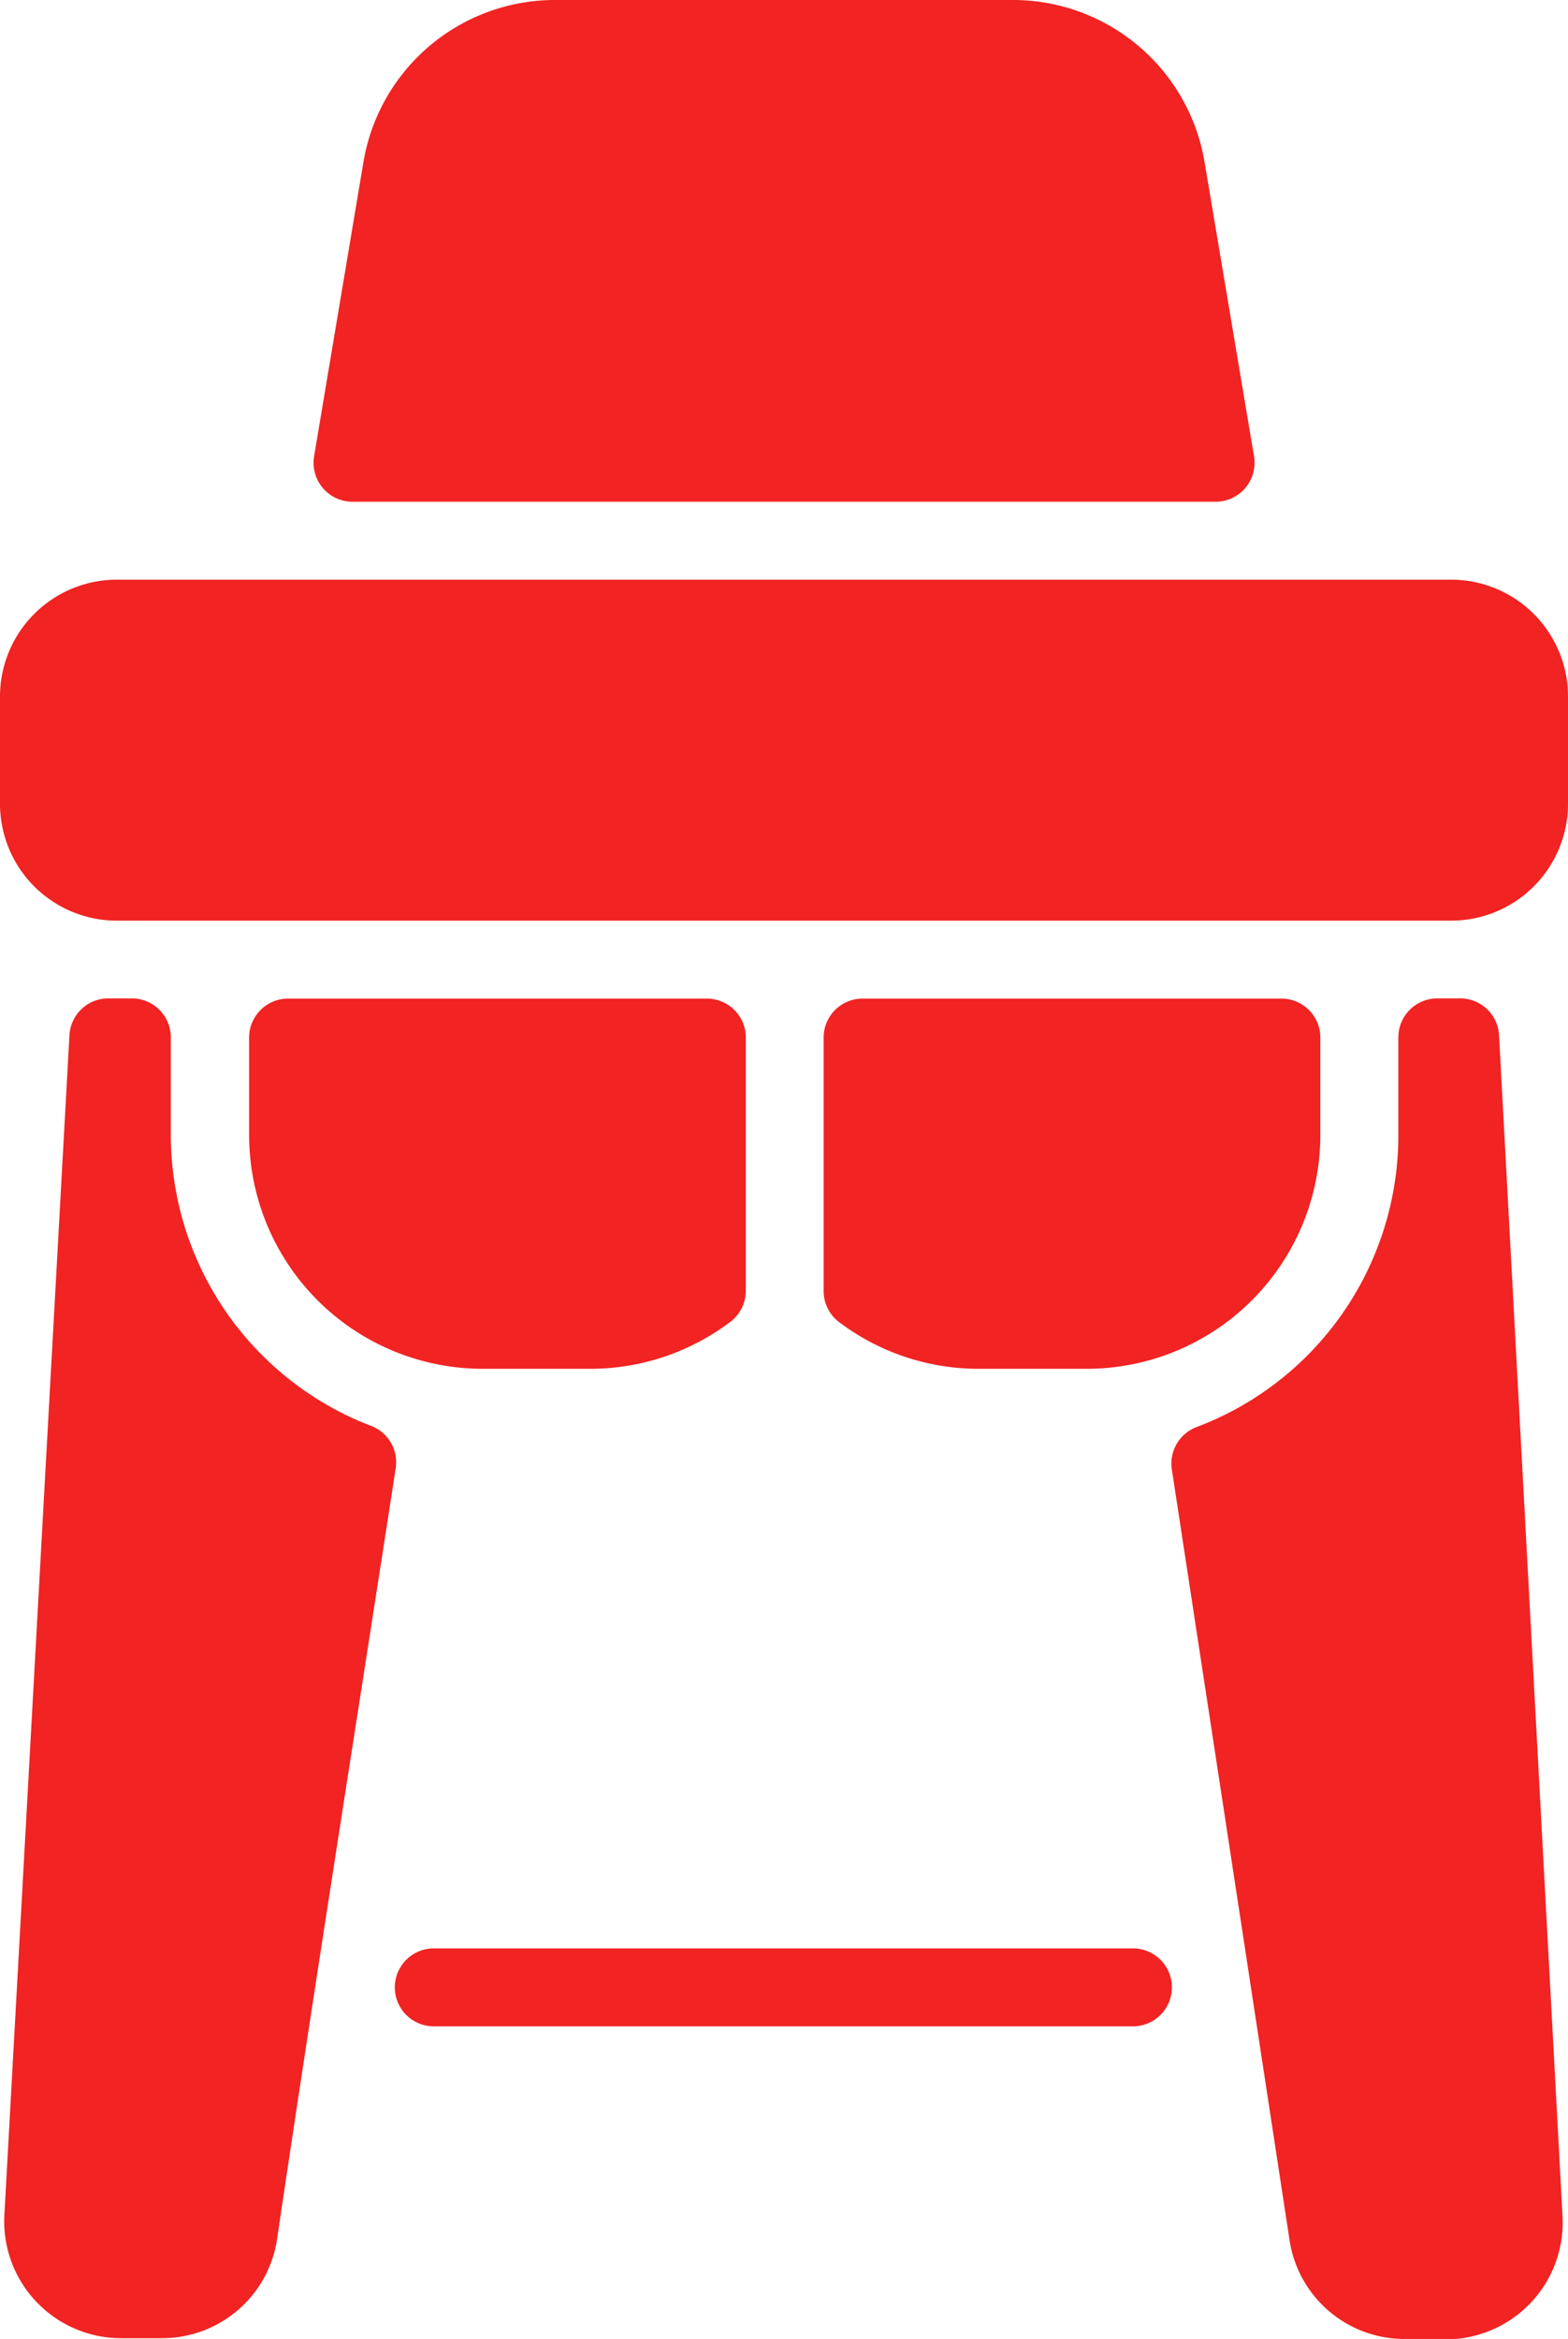
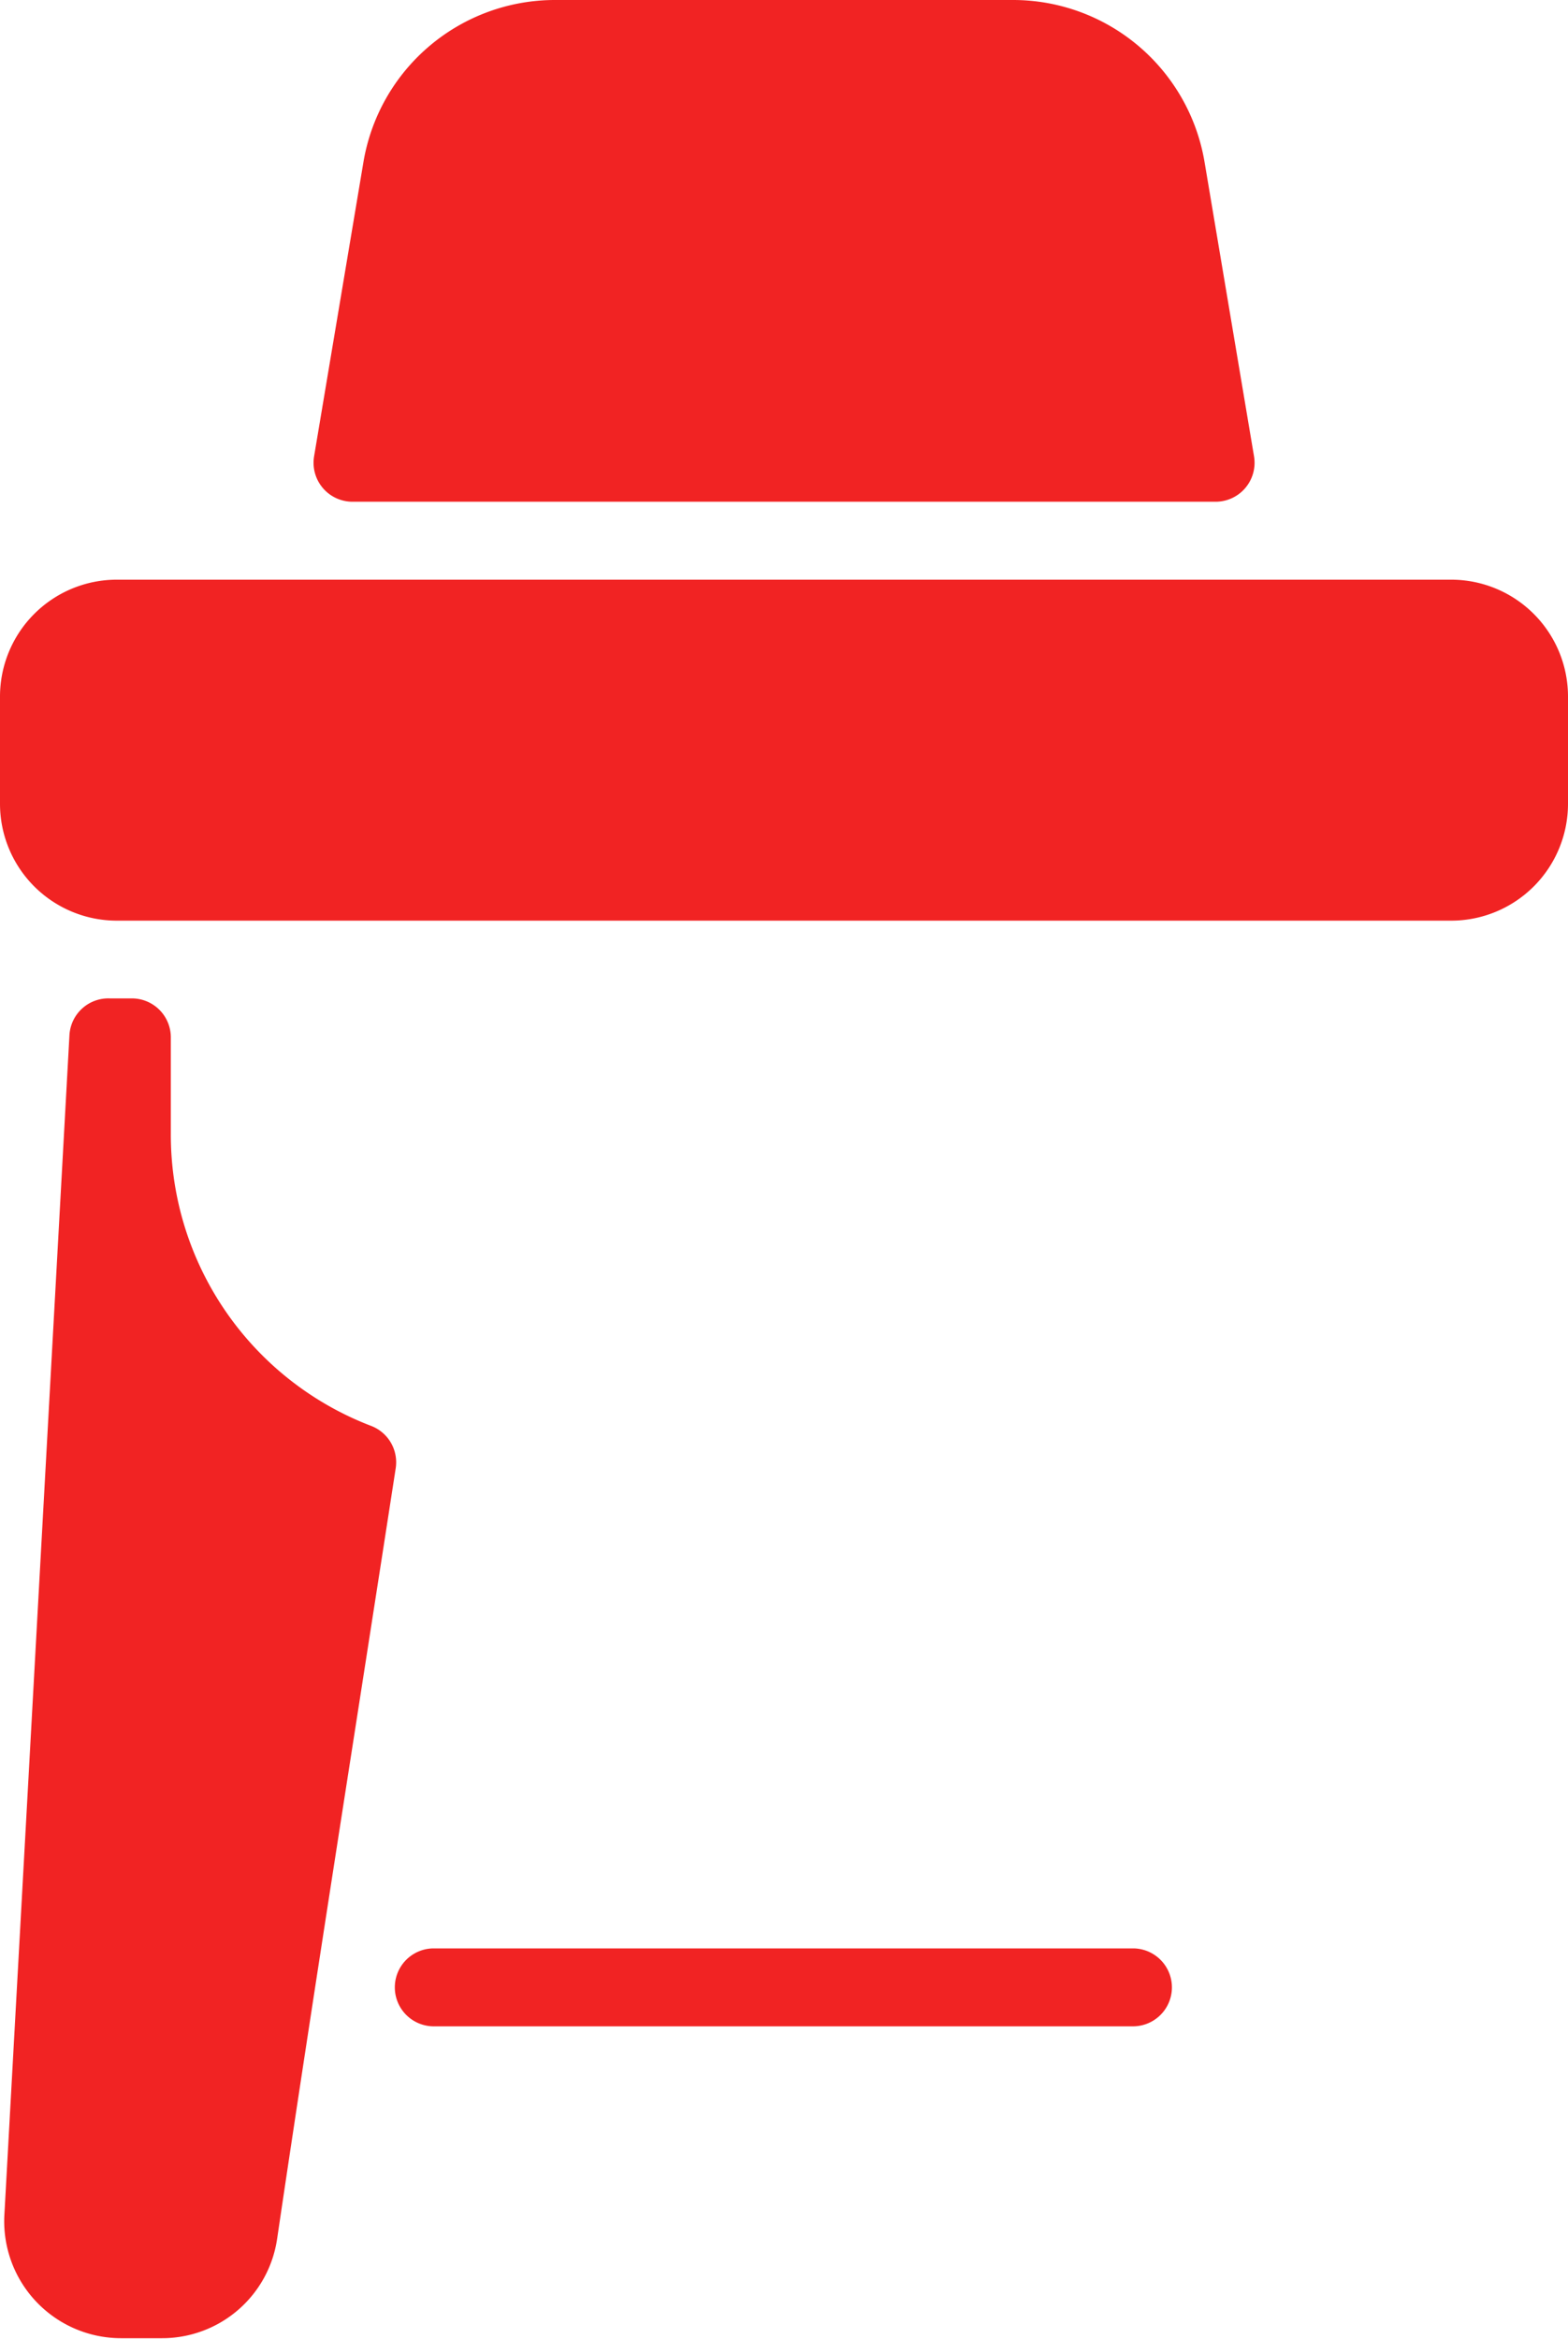
<svg xmlns="http://www.w3.org/2000/svg" width="16.1" height="24.008" viewBox="0 0 16.1 24.008">
  <g id="_008-highchair" data-name="008-highchair" transform="translate(-0.004)">
    <path id="Path" d="M16.1,1.2V2.3a1.2,1.2,0,0,1-1.2,1.2H1.2A1.2,1.2,0,0,1,0,2.3V1.2A1.2,1.2,0,0,1,1.2,0H14.9A1.2,1.2,0,0,1,16.1,1.2Z" transform="translate(0.004 5.95)" fill="#f12323" />
    <path id="Path-2" data-name="Path" d="M9.262,5.15H.4a.4.4,0,0,1-.394-.466L.512,1.668A1.994,1.994,0,0,1,2.485,0H7.178A1.994,1.994,0,0,1,9.15,1.668l.507,3.015A.4.4,0,0,1,9.262,5.15Z" transform="translate(3.223 0)" fill="#f12323" />
-     <path id="Path-3" data-name="Path" d="M4.7,0a.4.4,0,0,1,.4.4V1.406A2.4,2.4,0,0,1,2.7,3.8H1.6A2.375,2.375,0,0,1,.158,3.32.4.4,0,0,1,0,3V.4A.4.4,0,0,1,.4,0Z" transform="translate(8.461 10.25)" fill="#f12323" />
-     <path id="Path-4" data-name="Path" d="M4.7,0a.4.4,0,0,1,.4.4V3a.4.4,0,0,1-.163.321A2.385,2.385,0,0,1,3.5,3.8H2.4A2.4,2.4,0,0,1,0,1.39V.4A.4.4,0,0,1,.4,0Z" transform="translate(2.562 10.25)" fill="#f12323" />
    <path id="Path-5" data-name="Path" d="M2.8,12.735a1.193,1.193,0,0,1-1.186,1.017H1.2A1.2,1.2,0,0,1,0,12.486L.668.378A.4.4,0,0,1,1.082,0c.072,0,.146,0,.227,0a.4.4,0,0,1,.4.4v.99a3.2,3.2,0,0,0,2.062,3,.4.4,0,0,1,.247.433c-.394,2.552-.85,5.42-1.218,7.912Z" transform="translate(0.049 10.248)" fill="#f12323" />
-     <path id="Path-6" data-name="Path" d="M2.813,13.76h-.42a1.193,1.193,0,0,1-1.185-1.02L0,4.833A.4.4,0,0,1,.254,4.4a3.2,3.2,0,0,0,2.072-2.99V.4a.4.4,0,0,1,.4-.4c.076,0,.148,0,.219,0a.4.4,0,0,1,.415.378L4.012,12.5a1.2,1.2,0,0,1-1.2,1.264Z" transform="translate(12.036 10.248)" fill="#f12323" />
    <path id="Path-7" data-name="Path" d="M7.579.8H.4A.4.4,0,1,1,.4,0H7.579a.4.4,0,0,1,0,.8Z" transform="translate(4.058 19.999)" fill="#f12323" />
  </g>
</svg>